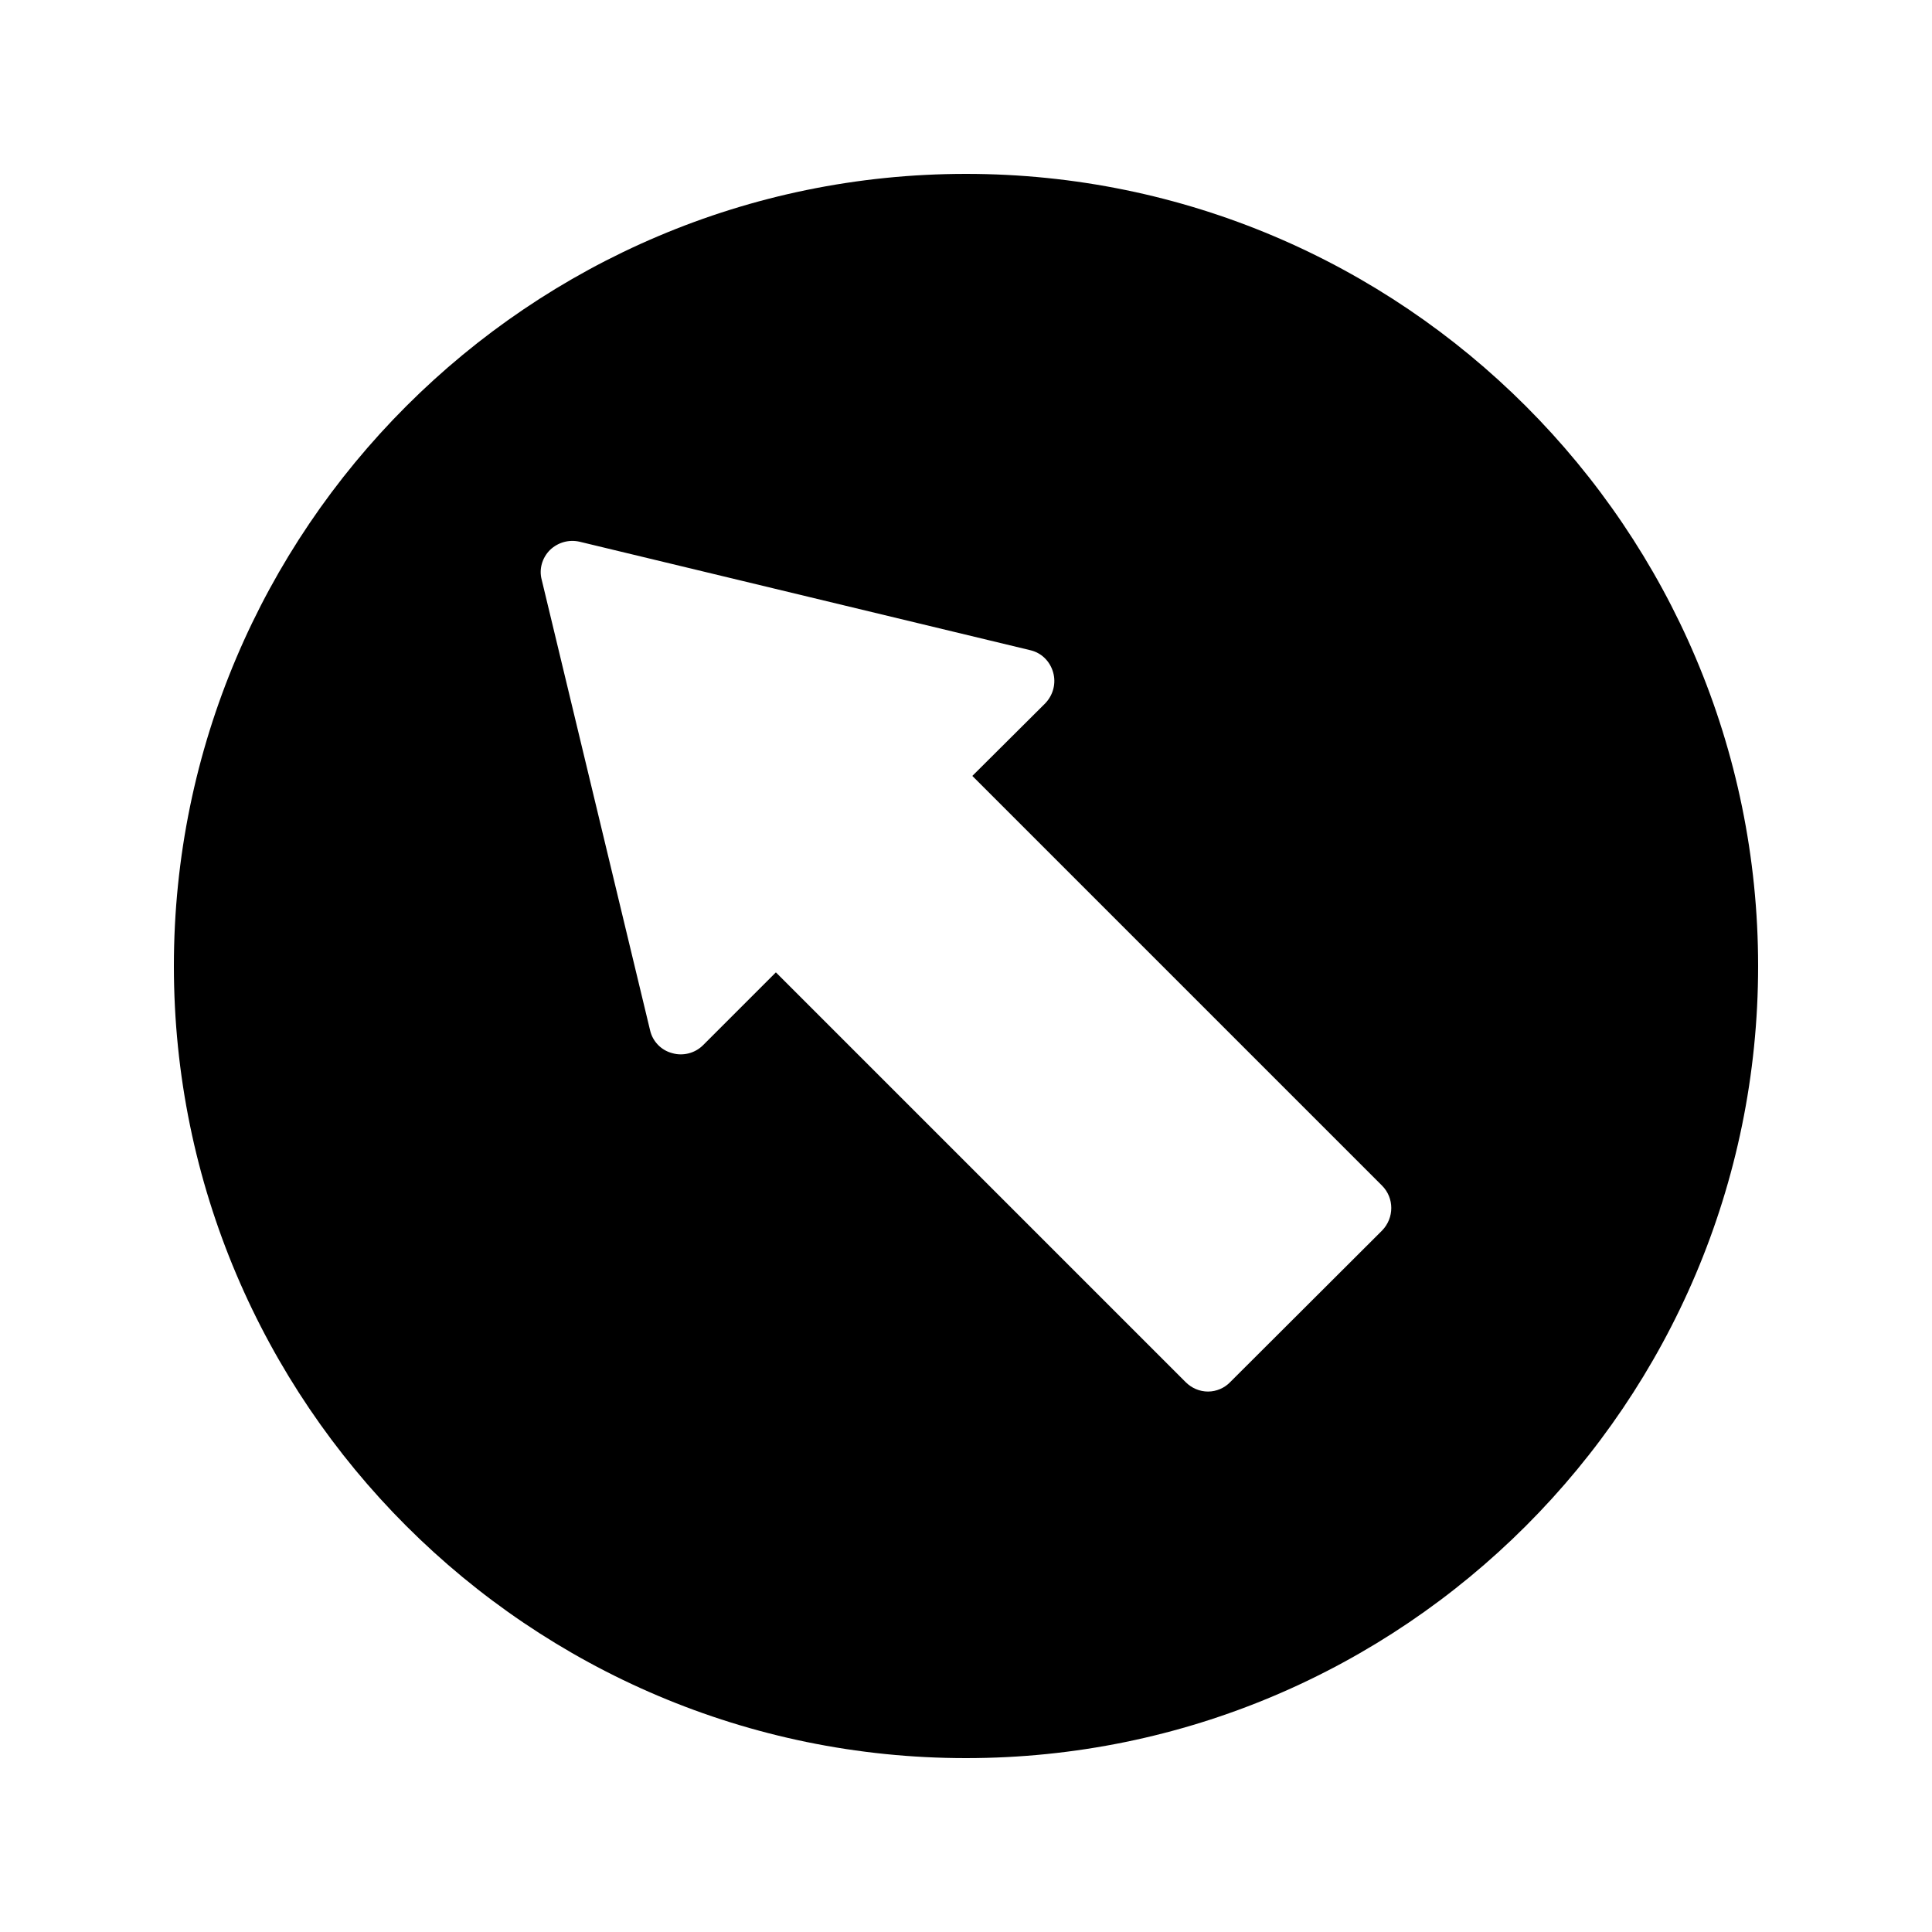
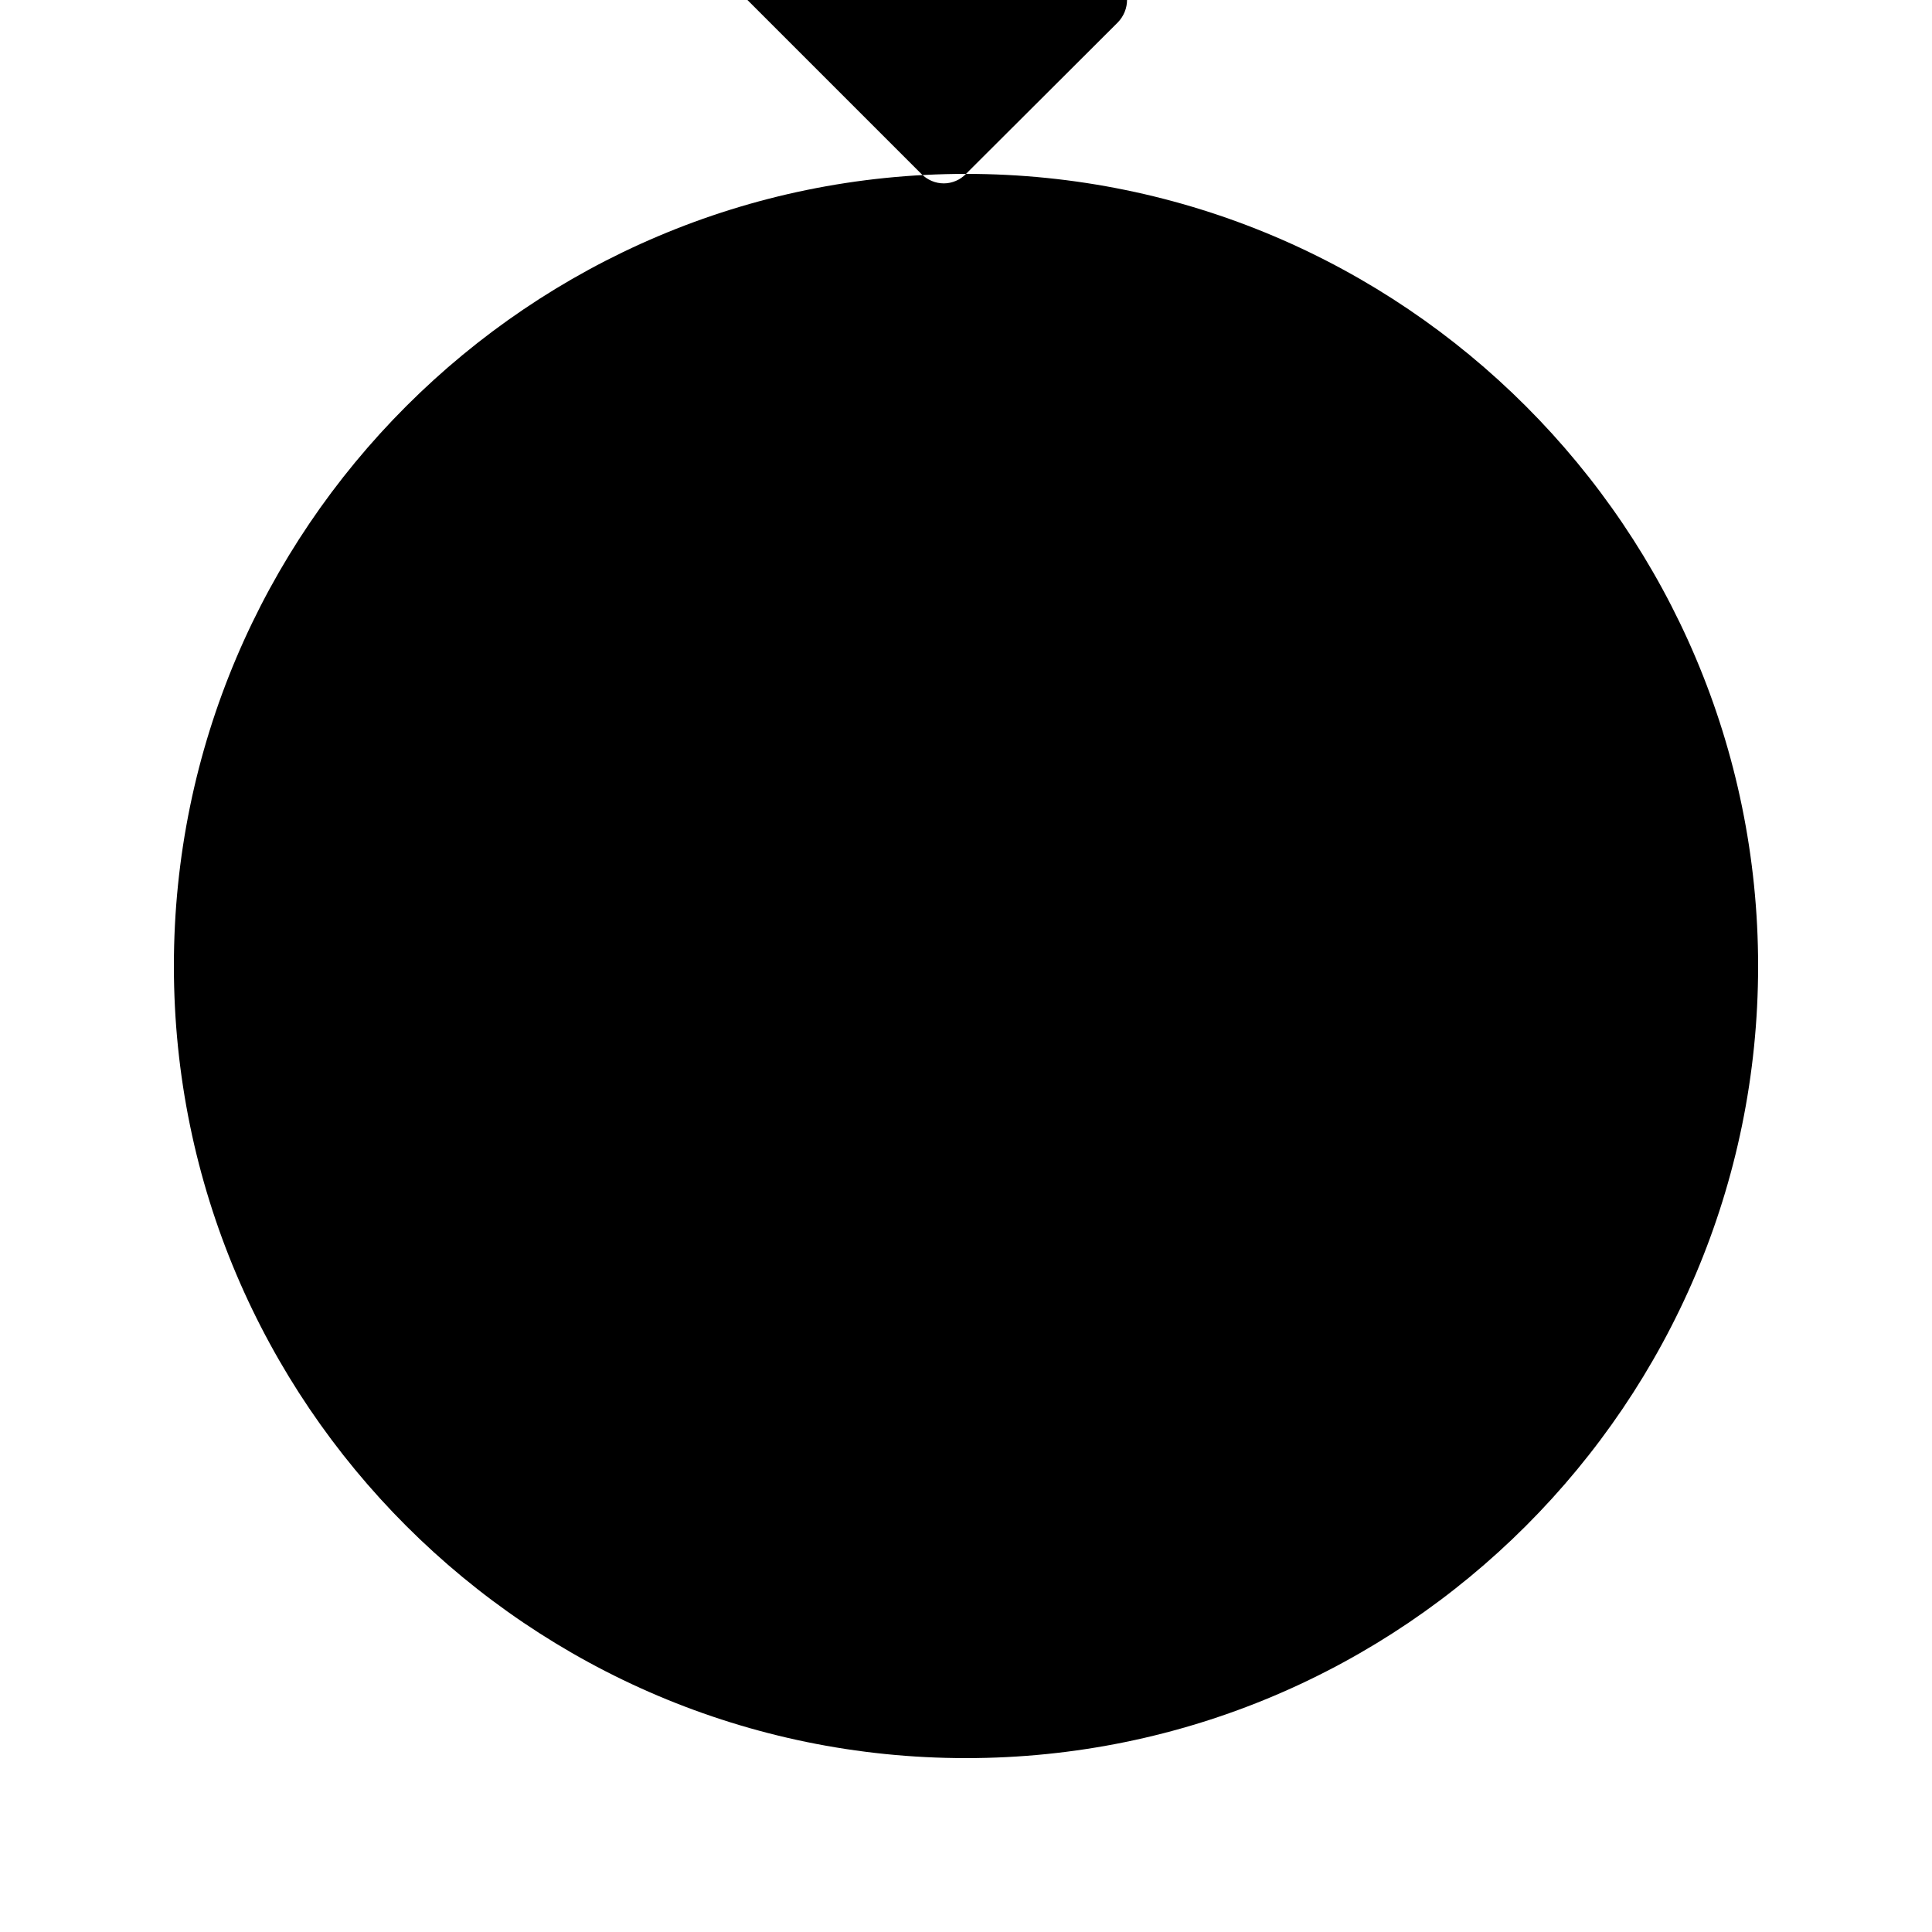
<svg xmlns="http://www.w3.org/2000/svg" fill="#000000" width="800px" height="800px" version="1.1" viewBox="144 144 512 512">
-   <path d="m400 190.08c-115.71 0-209.92 94.211-209.92 209.92 0 115.79 94.211 209.92 209.92 209.92 115.79 0 209.92-94.129 209.92-209.92-0.004-115.71-94.133-209.92-209.92-209.92zm110.25 280.04-40.223 40.137c-1.512 1.594-3.695 2.519-5.879 2.519-2.266 0-4.367-0.922-5.961-2.519l-108.57-108.57-19.312 19.312c-2.098 2.098-5.289 2.938-8.145 2.098-2.938-0.754-5.207-3.106-5.879-6.047l-28.719-119.4c-0.754-2.769 0.082-5.793 2.184-7.894 2.098-2.016 5.039-2.856 7.894-2.184l119.32 28.719c3.023 0.672 5.289 2.938 6.129 5.879 0.84 2.938 0 6.047-2.098 8.23l-19.312 19.227 108.57 108.57c3.273 3.277 3.273 8.566 0 11.926z" />
+   <path d="m400 190.08c-115.71 0-209.92 94.211-209.92 209.92 0 115.79 94.211 209.92 209.92 209.92 115.79 0 209.92-94.129 209.92-209.92-0.004-115.71-94.133-209.92-209.92-209.92zc-1.512 1.594-3.695 2.519-5.879 2.519-2.266 0-4.367-0.922-5.961-2.519l-108.57-108.57-19.312 19.312c-2.098 2.098-5.289 2.938-8.145 2.098-2.938-0.754-5.207-3.106-5.879-6.047l-28.719-119.4c-0.754-2.769 0.082-5.793 2.184-7.894 2.098-2.016 5.039-2.856 7.894-2.184l119.32 28.719c3.023 0.672 5.289 2.938 6.129 5.879 0.84 2.938 0 6.047-2.098 8.23l-19.312 19.227 108.57 108.57c3.273 3.277 3.273 8.566 0 11.926z" />
</svg>